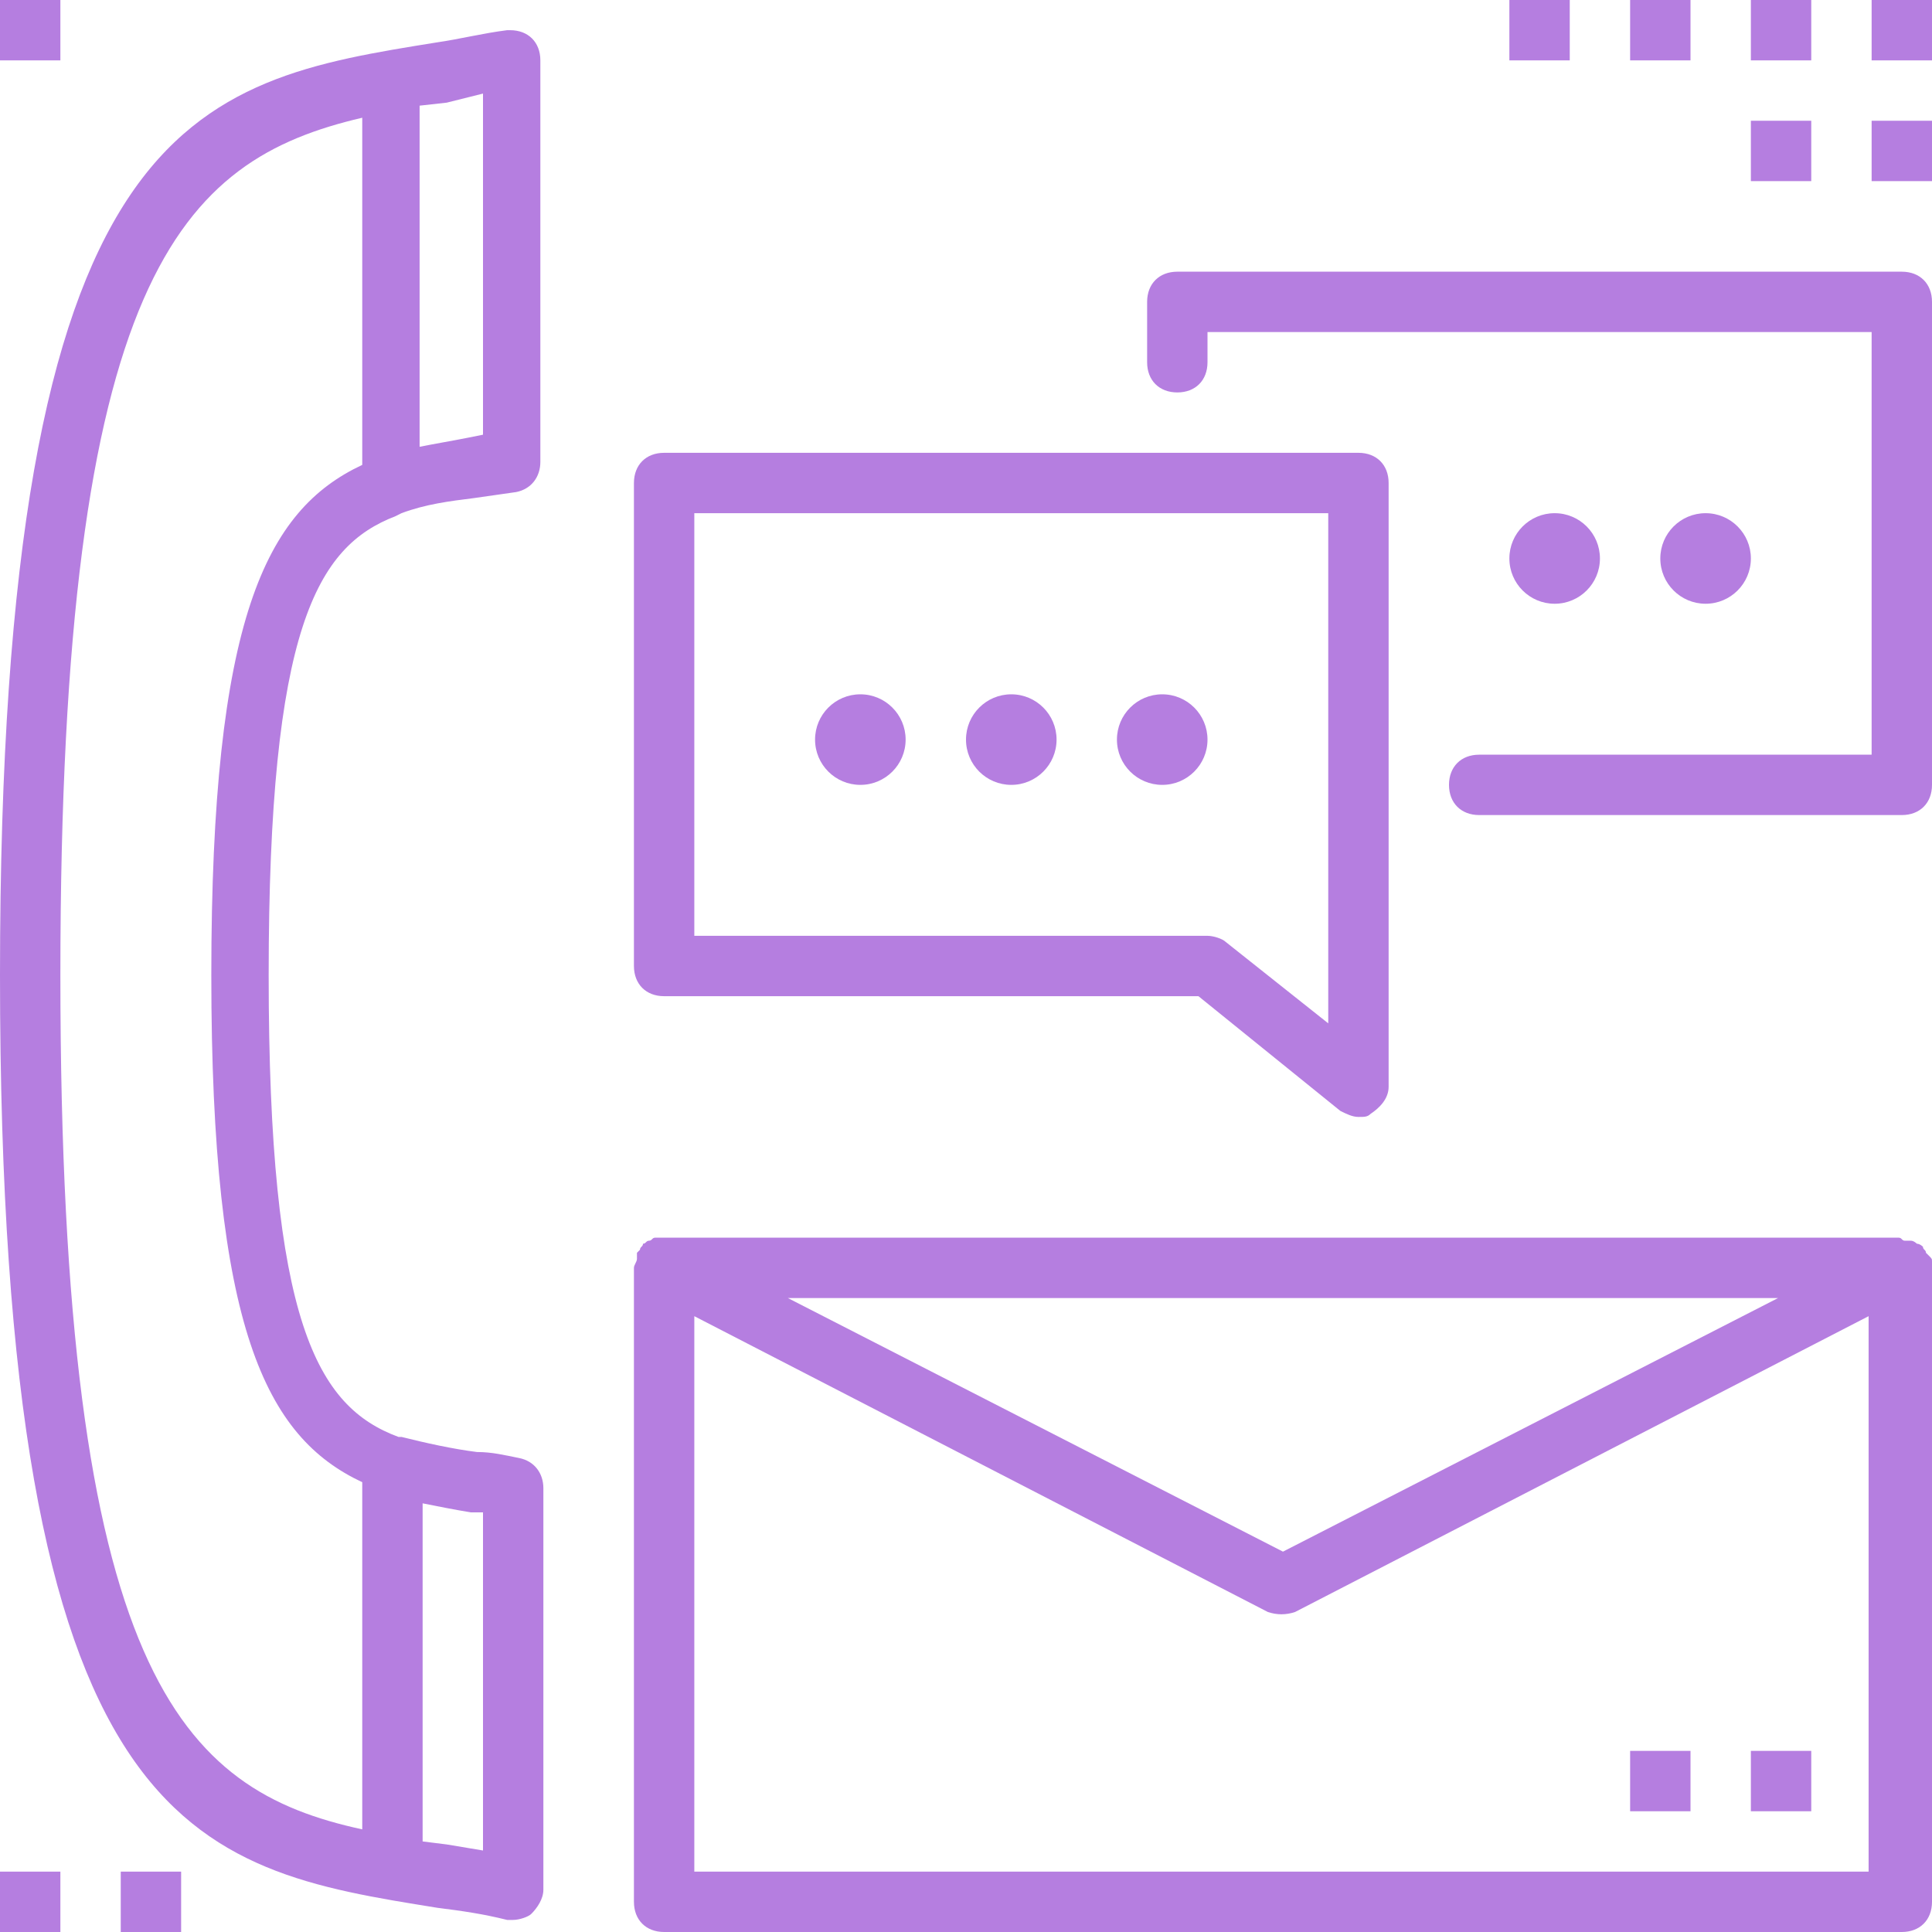
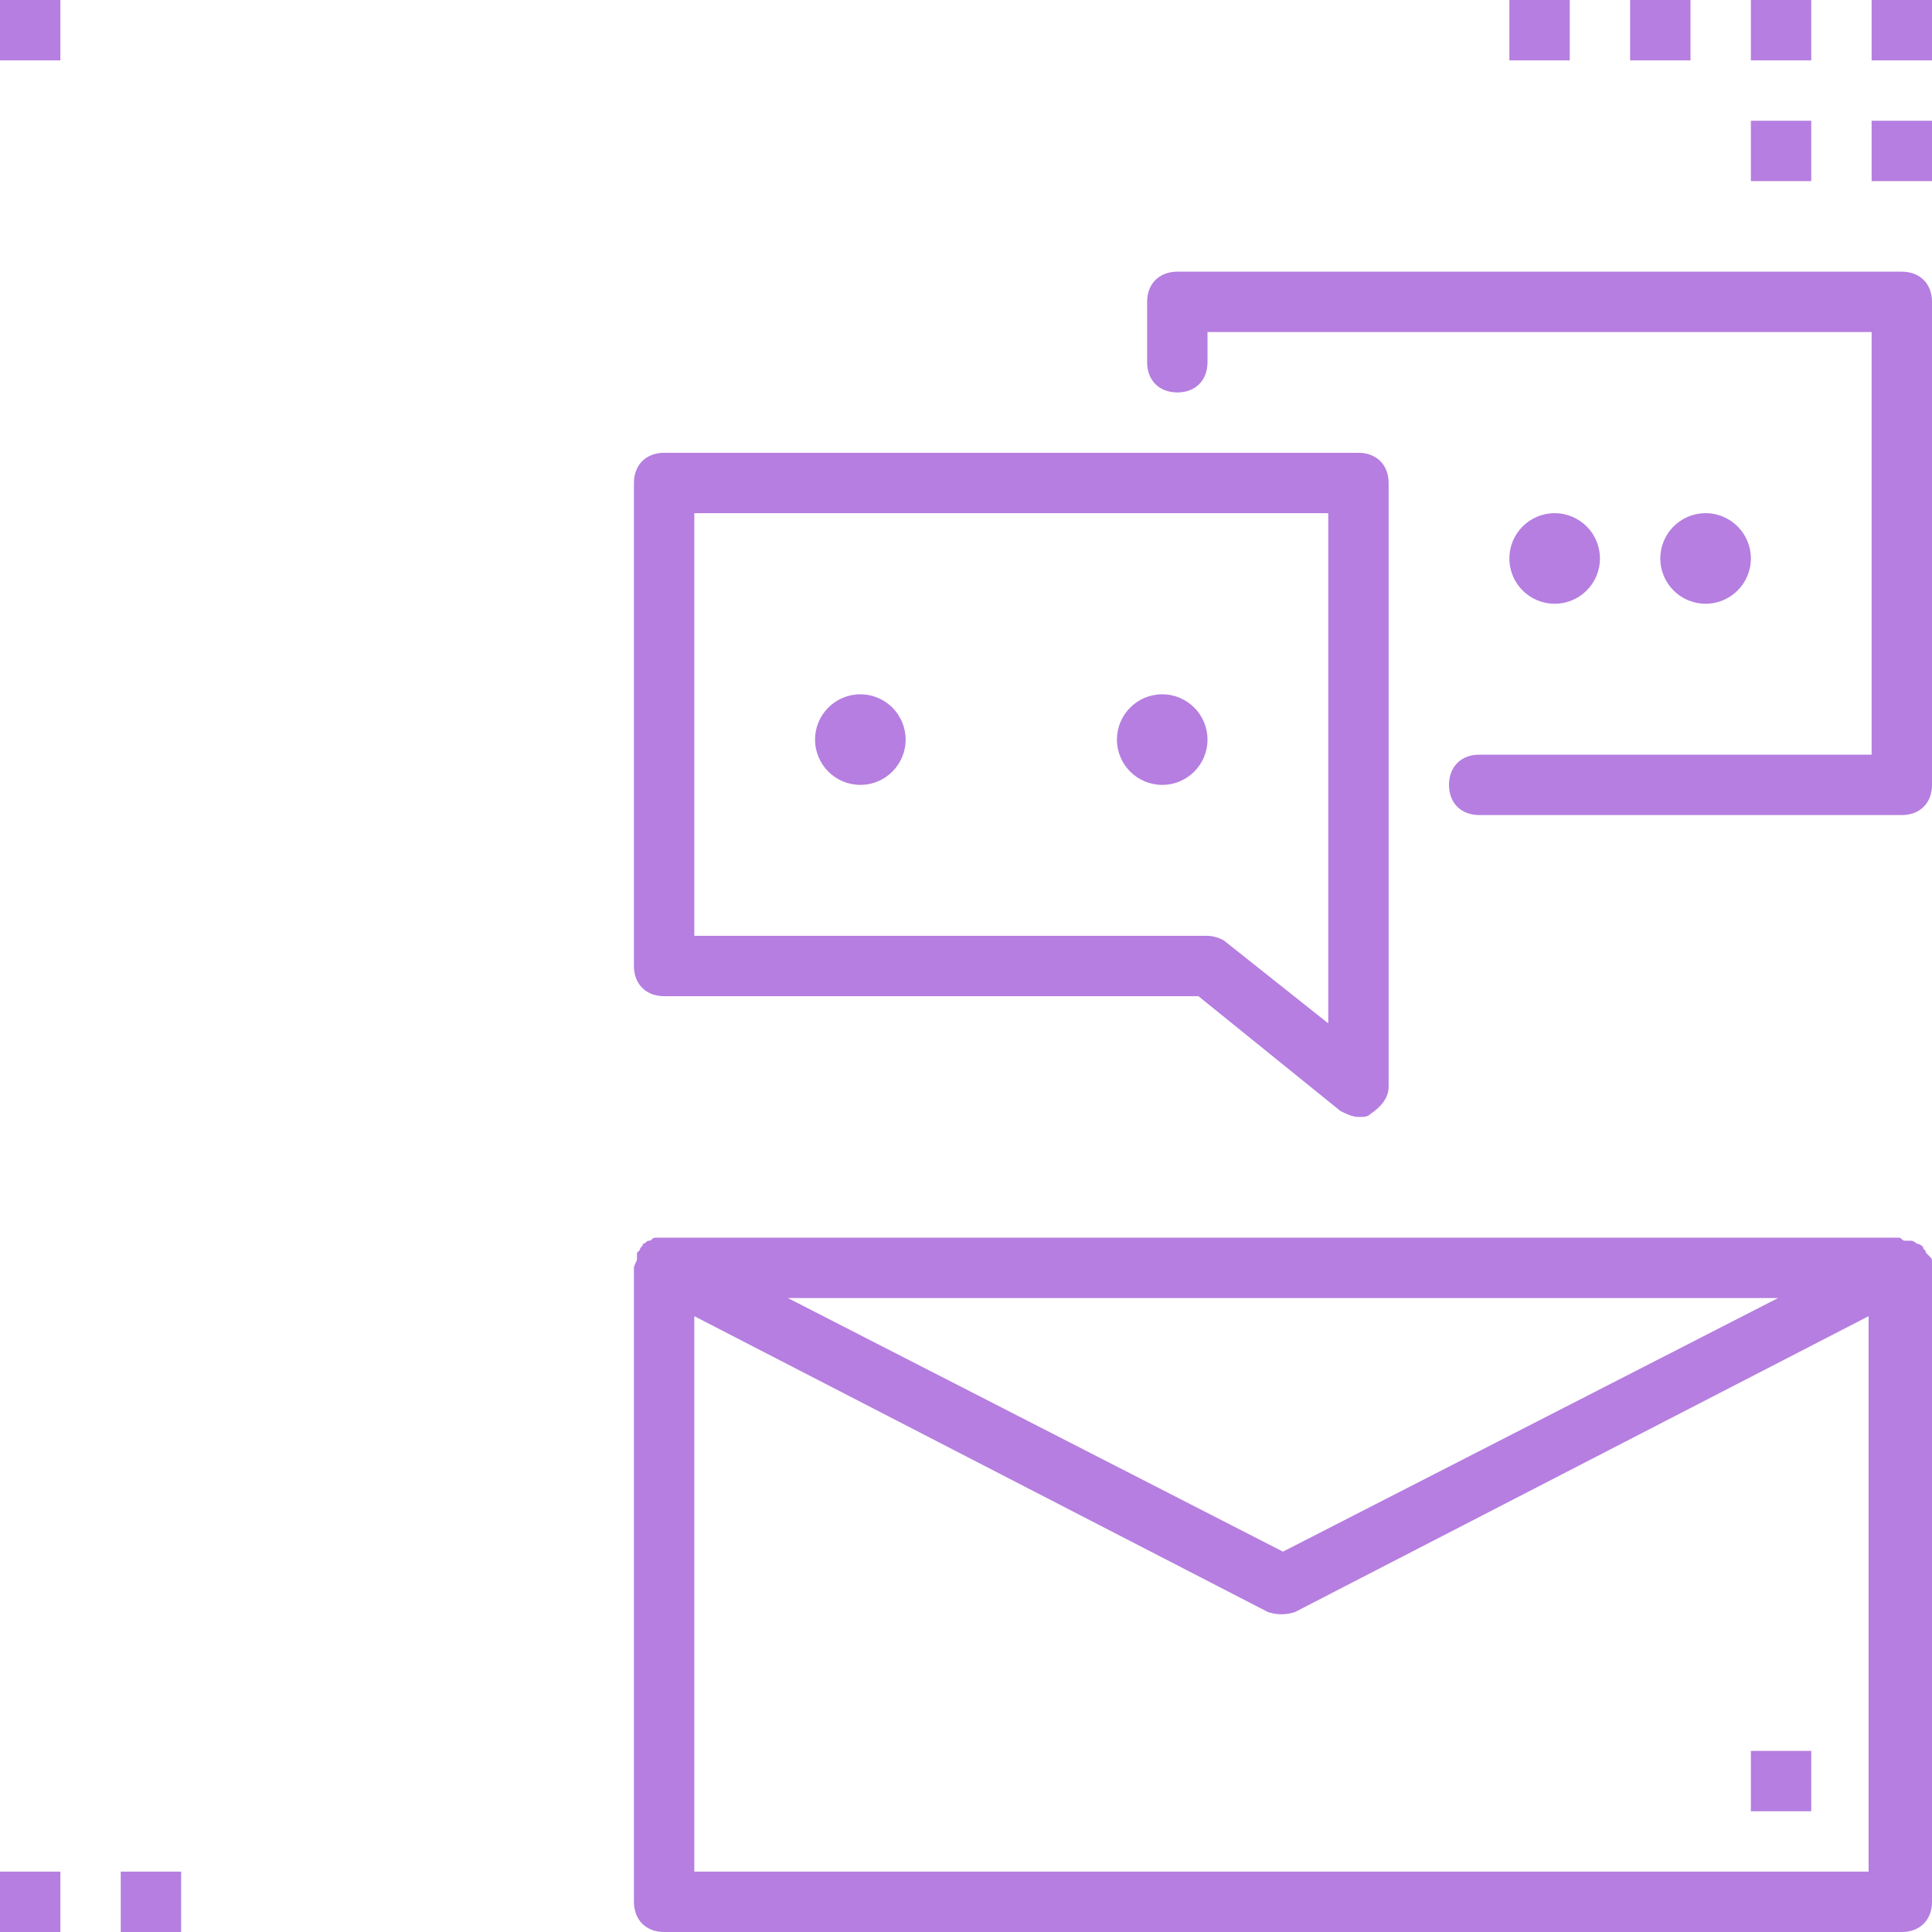
<svg xmlns="http://www.w3.org/2000/svg" version="1.1" id="Capa_1" x="0px" y="0px" viewBox="0 0 512 512" style="enable-background:new 0 0 512 512;" xml:space="preserve" width="512px" height="512px" class="">
  <g>
    <g>
      <g>
        <g>
          <path d="M176,264h141.6l37.6,30.4c1.6,0.8,3.2,1.6,4.8,1.6c1.6,0,2.4,0,3.2-0.8c2.4-1.6,4.8-4,4.8-7.2V128c0-4.8-3.2-8-8-8H176     c-4.8,0-8,3.2-8,8v128C168,260.8,171.2,264,176,264z M184,136h168v135.2l-27.2-21.6c-0.8-0.8-3.2-1.6-4.8-1.6H184V136z" data-original="#000000" class="active-path" data-old_color="#000000" fill="#B57EE0" />
          <path d="M504,72H312c-4.8,0-8,3.2-8,8v16c0,4.8,3.2,8,8,8s8-3.2,8-8v-8h176v112H392c-4.8,0-8,3.2-8,8s3.2,8,8,8h112     c4.8,0,8-3.2,8-8V80C512,75.2,508.8,72,504,72z" data-original="#000000" class="active-path" data-old_color="#000000" fill="#B57EE0" />
-           <path d="M137.6,386.4c-4-0.8-7.2-1.6-11.2-1.6c-6.4-0.8-13.6-2.4-20-4h-0.8c-21.6-8-34.4-30.4-34.4-122.4S84,144.8,104.8,136.8     l1.6-0.8c6.4-2.4,12.8-3.2,19.2-4l11.2-1.6c4-0.8,6.4-4,6.4-8V16c0-4.8-3.2-8-8-8c0,0,0,0-0.8,0c-6.4,0.8-12.8,2.4-18.4,3.2     C51.2,21.6,0,29.6,0,258.4s51.2,236.8,116,247.2c6.4,0.8,12,1.6,18.4,3.2h1.6c1.6,0,4-0.8,4.8-1.6c1.6-1.6,3.2-4,3.2-6.4V394.4     C144,390.4,141.6,387.2,137.6,386.4z M111.2,28l7.2-0.8l9.6-2.4v90.4l-4,0.8c-4,0.8-8.8,1.6-12.8,2.4V28z M96,484.8     C48,474.4,16,444,16,258.4s32-216,80-227.2v92c-25.6,12-40,40.8-40,135.2c0,93.6,14.4,122.4,40,134.4V484.8z M128,490.4l-9.6-1.6     L112,488v-89.6c4,0.8,8,1.6,12.8,2.4h3.2V490.4z" data-original="#000000" class="active-path" data-old_color="#000000" fill="#B57EE0" />
          <path d="M510.4,332c0-0.8-0.8-0.8-0.8-1.6c0,0-0.8-0.8-1.6-0.8c0,0-0.8-0.8-1.6-0.8c-0.8,0-0.8,0-1.6,0s-0.8-0.8-1.6-0.8H176     h-0.8c-0.8,0-0.8,0-1.6,0c-0.8,0-0.8,0.8-1.6,0.8s-0.8,0.8-1.6,0.8c0,0.8-0.8,0.8-0.8,1.6l-0.8,0.8c0,0.8,0,0.8,0,1.6     s-0.8,1.6-0.8,2.4v168c0,4.8,3.2,8,8,8h328c4.8,0,8-3.2,8-8V336c0-0.8,0-1.6,0-1.6c0-0.8,0-0.8-0.8-1.6L510.4,332z M471.2,344     L340,411.2L208.8,344H471.2z M495.2,496H184V348.8l152,78.4c2.4,0.8,4.8,0.8,7.2,0l152-78.4V496z" data-original="#000000" class="active-path" data-old_color="#000000" fill="#B57EE0" />
-           <circle cx="268" cy="196" r="12" data-original="#000000" class="active-path" data-old_color="#000000" fill="#B57EE0" />
          <circle cx="228" cy="196" r="12" data-original="#000000" class="active-path" data-old_color="#000000" fill="#B57EE0" />
          <circle cx="308" cy="196" r="12" data-original="#000000" class="active-path" data-old_color="#000000" fill="#B57EE0" />
          <circle cx="412" cy="148" r="12" data-original="#000000" class="active-path" data-old_color="#000000" fill="#B57EE0" />
          <circle cx="452" cy="148" r="12" data-original="#000000" class="active-path" data-old_color="#000000" fill="#B57EE0" />
-           <rect x="432" y="464" width="16" height="16" data-original="#000000" class="active-path" data-old_color="#000000" fill="#B57EE0" />
          <rect x="464" y="464" width="16" height="16" data-original="#000000" class="active-path" data-old_color="#000000" fill="#B57EE0" />
          <rect x="464" width="16" height="16" data-original="#000000" class="active-path" data-old_color="#000000" fill="#B57EE0" />
          <rect x="464" y="32" width="16" height="16" data-original="#000000" class="active-path" data-old_color="#000000" fill="#B57EE0" />
          <rect x="432" width="16" height="16" data-original="#000000" class="active-path" data-old_color="#000000" fill="#B57EE0" />
          <rect x="496" width="16" height="16" data-original="#000000" class="active-path" data-old_color="#000000" fill="#B57EE0" />
          <rect width="16" height="16" data-original="#000000" class="active-path" data-old_color="#000000" fill="#B57EE0" />
          <rect y="496" width="16" height="16" data-original="#000000" class="active-path" data-old_color="#000000" fill="#B57EE0" />
          <rect x="32" y="496" width="16" height="16" data-original="#000000" class="active-path" data-old_color="#000000" fill="#B57EE0" />
          <rect x="400" width="16" height="16" data-original="#000000" class="active-path" data-old_color="#000000" fill="#B57EE0" />
          <rect x="496" y="32" width="16" height="16" data-original="#000000" class="active-path" data-old_color="#000000" fill="#B57EE0" />
        </g>
      </g>
    </g>
  </g>
</svg>